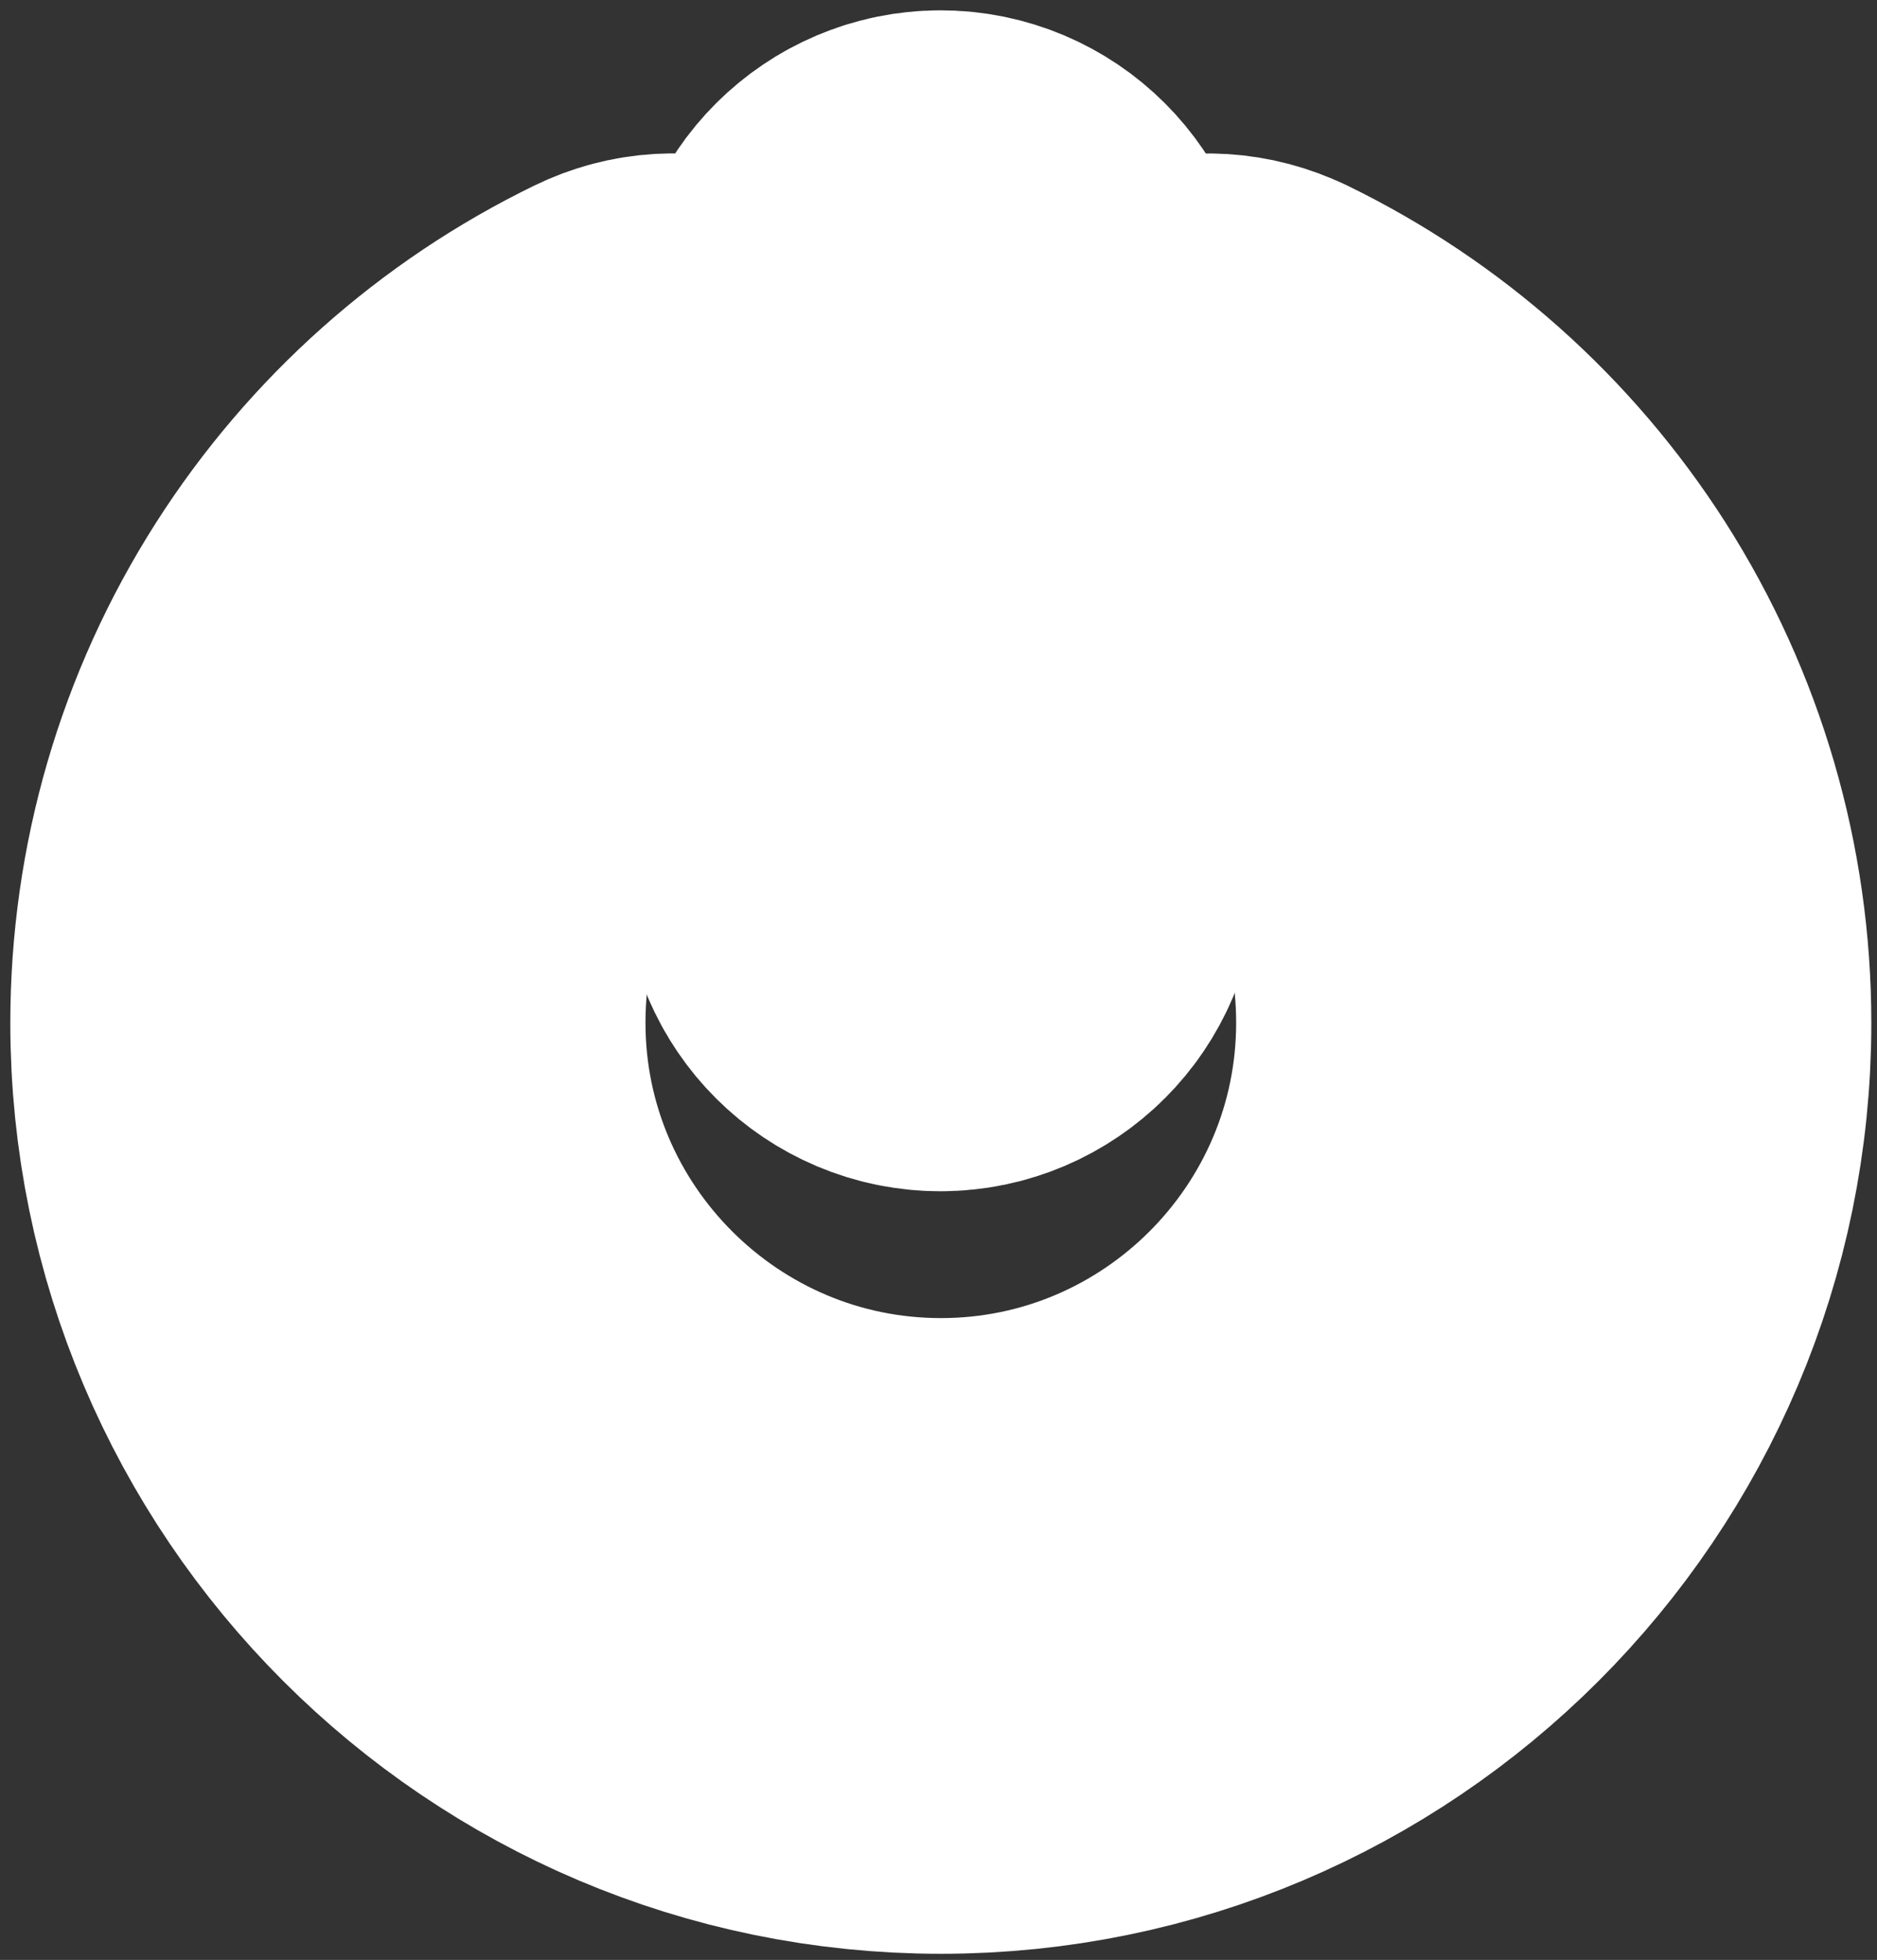
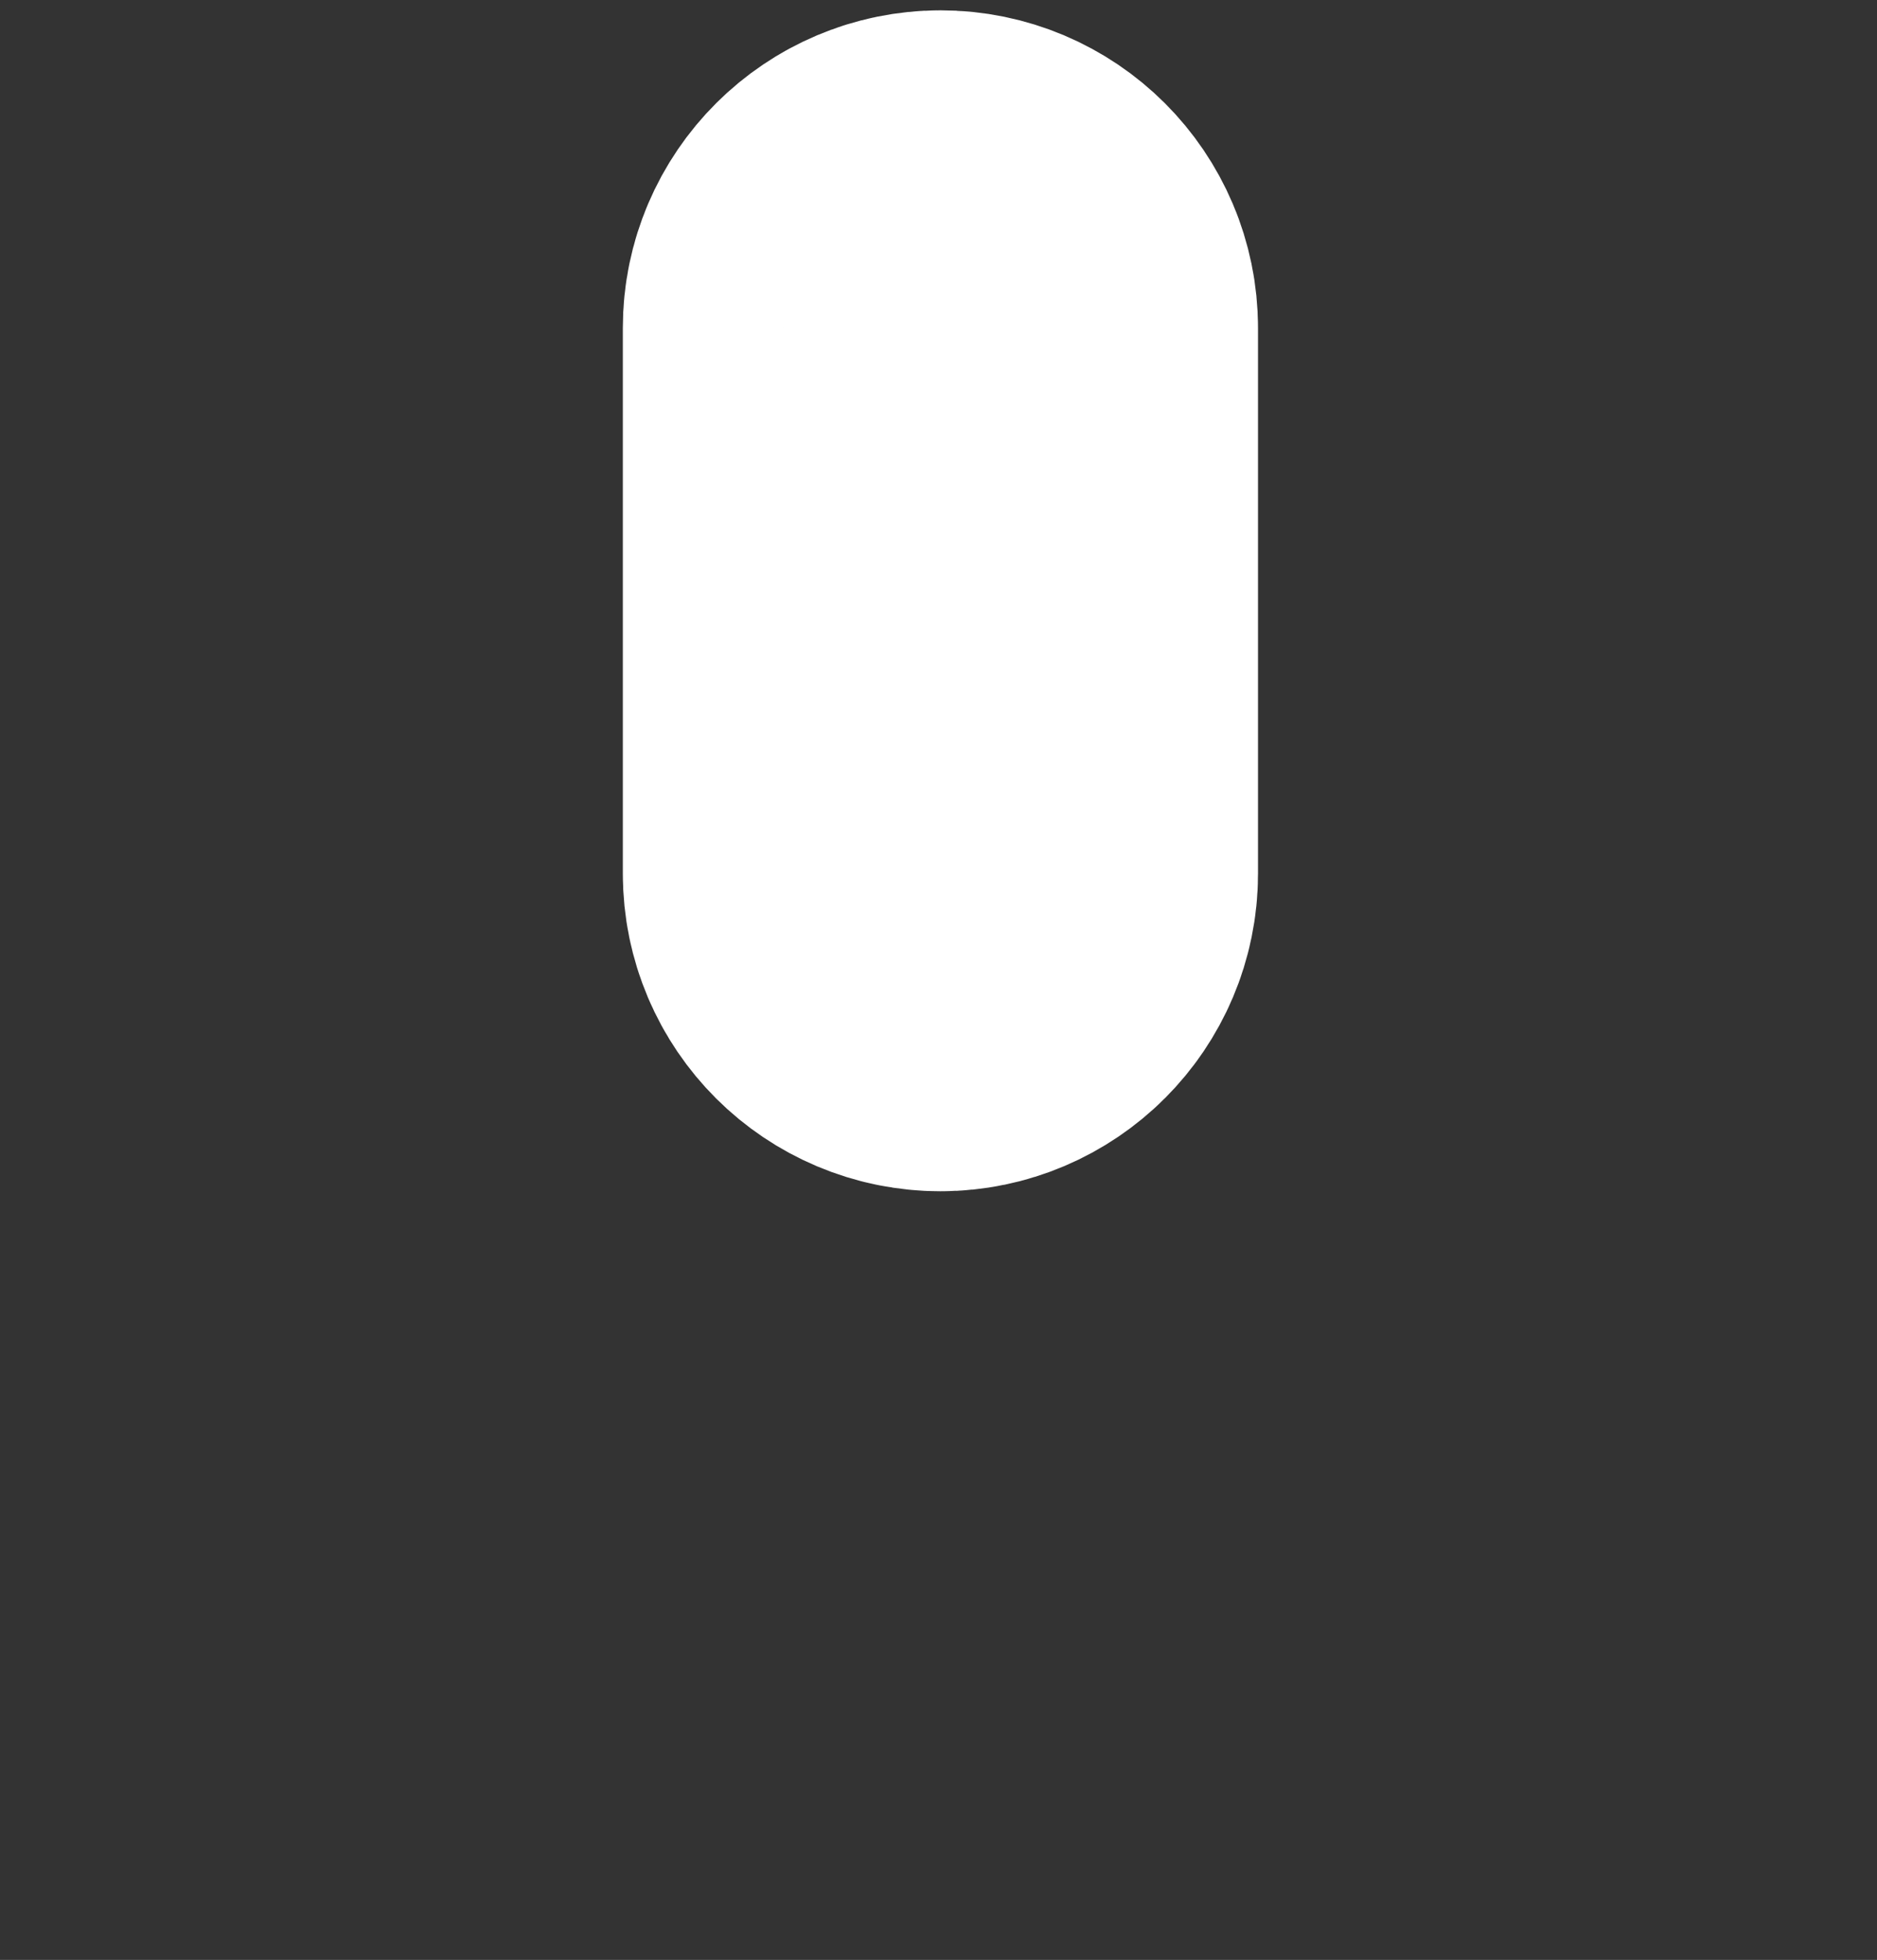
<svg xmlns="http://www.w3.org/2000/svg" fill="none" height="100%" overflow="visible" preserveAspectRatio="none" style="display: block;" viewBox="0 0 91 95" width="100%">
  <rect x="0" y="0" width="91" height="95" fill="#333333" stroke="none" />
  <g id="Group">
-     <path d="M60.273 19.333C59.341 18.881 58.283 18.814 57.303 19.15C56.323 19.486 55.525 20.198 55.074 21.13C54.622 22.072 54.555 23.129 54.901 24.109C55.237 25.089 55.948 25.887 56.88 26.339C65.856 30.702 71.43 39.601 71.43 49.577C71.43 63.809 59.85 75.39 45.617 75.39C31.384 75.39 19.794 63.809 19.794 49.577C19.794 39.601 25.368 30.702 34.344 26.339C35.276 25.887 35.987 25.089 36.324 24.109C36.66 23.129 36.603 22.072 36.151 21.13C35.699 20.198 34.901 19.486 33.921 19.15C32.941 18.814 31.884 18.871 30.942 19.333C25.349 22.052 20.62 26.262 17.267 31.509C13.816 36.91 12 43.157 12 49.586C12 68.124 27.079 83.203 45.617 83.203C64.156 83.203 79.225 68.124 79.225 49.586C79.225 43.157 77.399 36.91 73.958 31.509C70.604 26.262 65.876 22.052 60.282 19.333H60.273Z" fill="white" id="Vector" stroke="white" stroke-linejoin="round" stroke-width="23" />
    <path d="M45.598 46.242C47.741 46.242 49.49 44.492 49.49 42.349V15.892C49.49 13.739 47.741 12 45.598 12C43.455 12 41.696 13.749 41.696 15.892V42.349C41.696 44.502 43.445 46.242 45.598 46.242Z" fill="white" id="Vector_2" stroke="white" stroke-linejoin="round" stroke-width="23" />
  </g>
</svg>